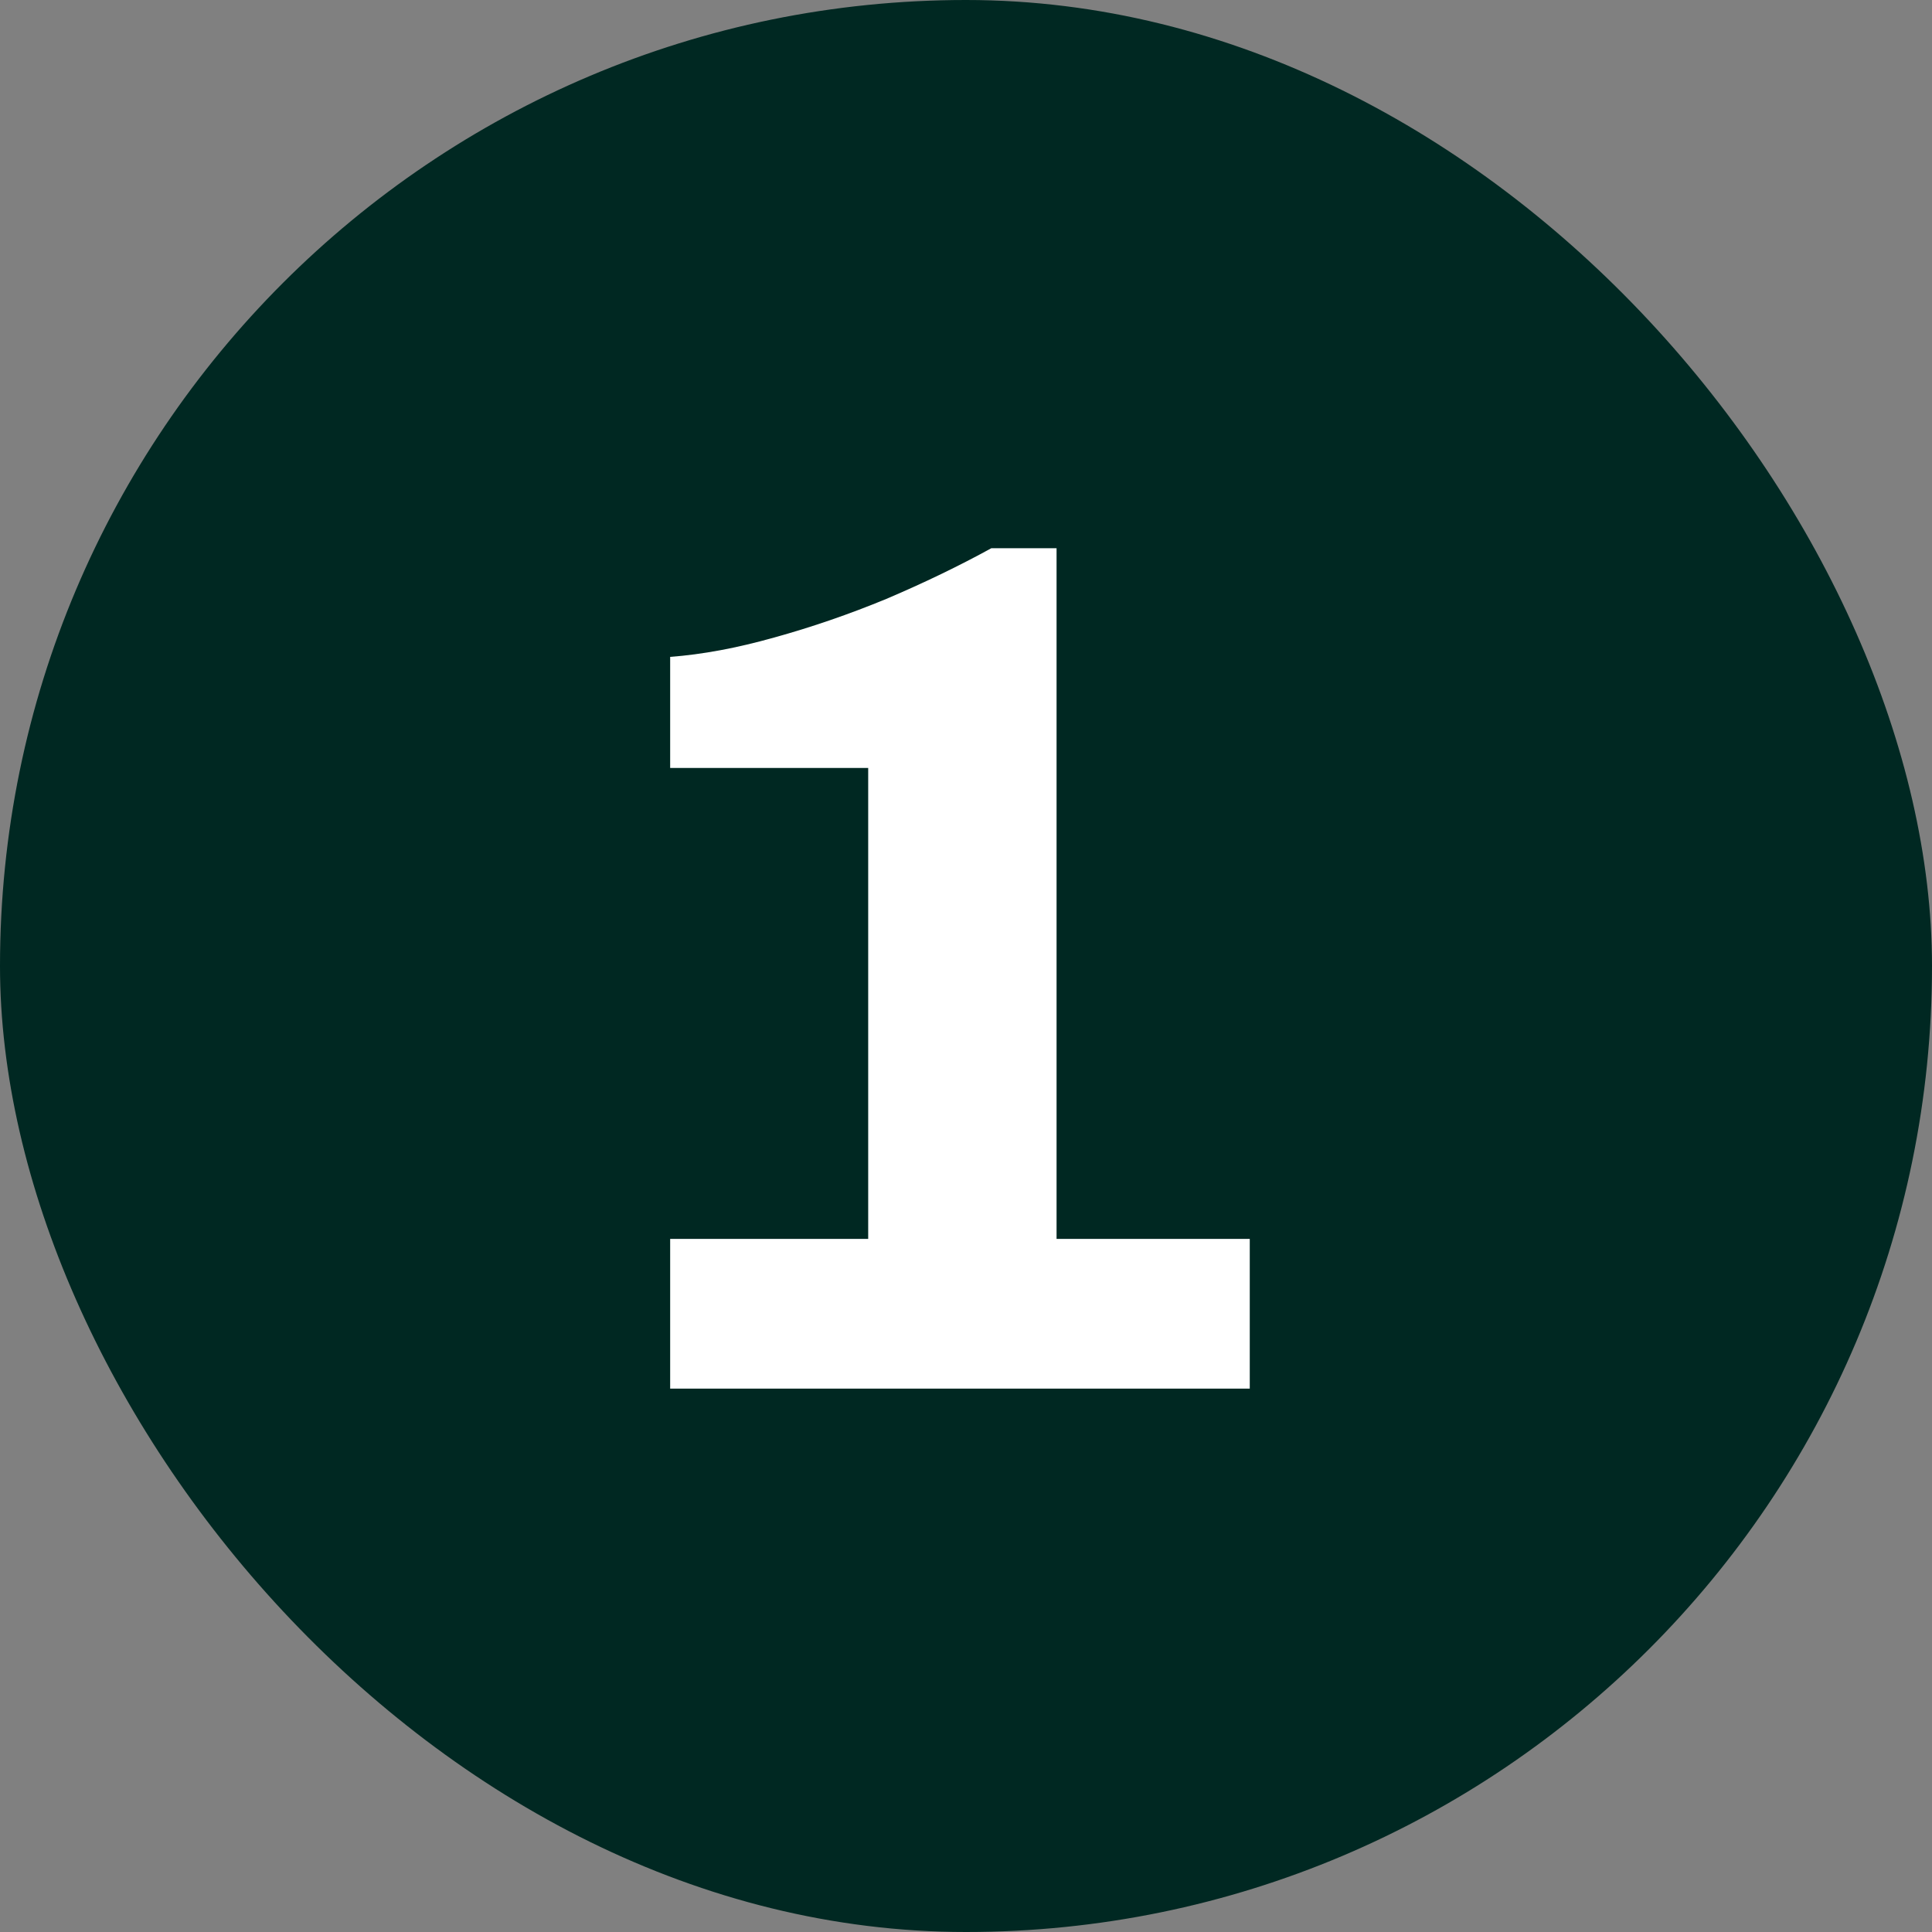
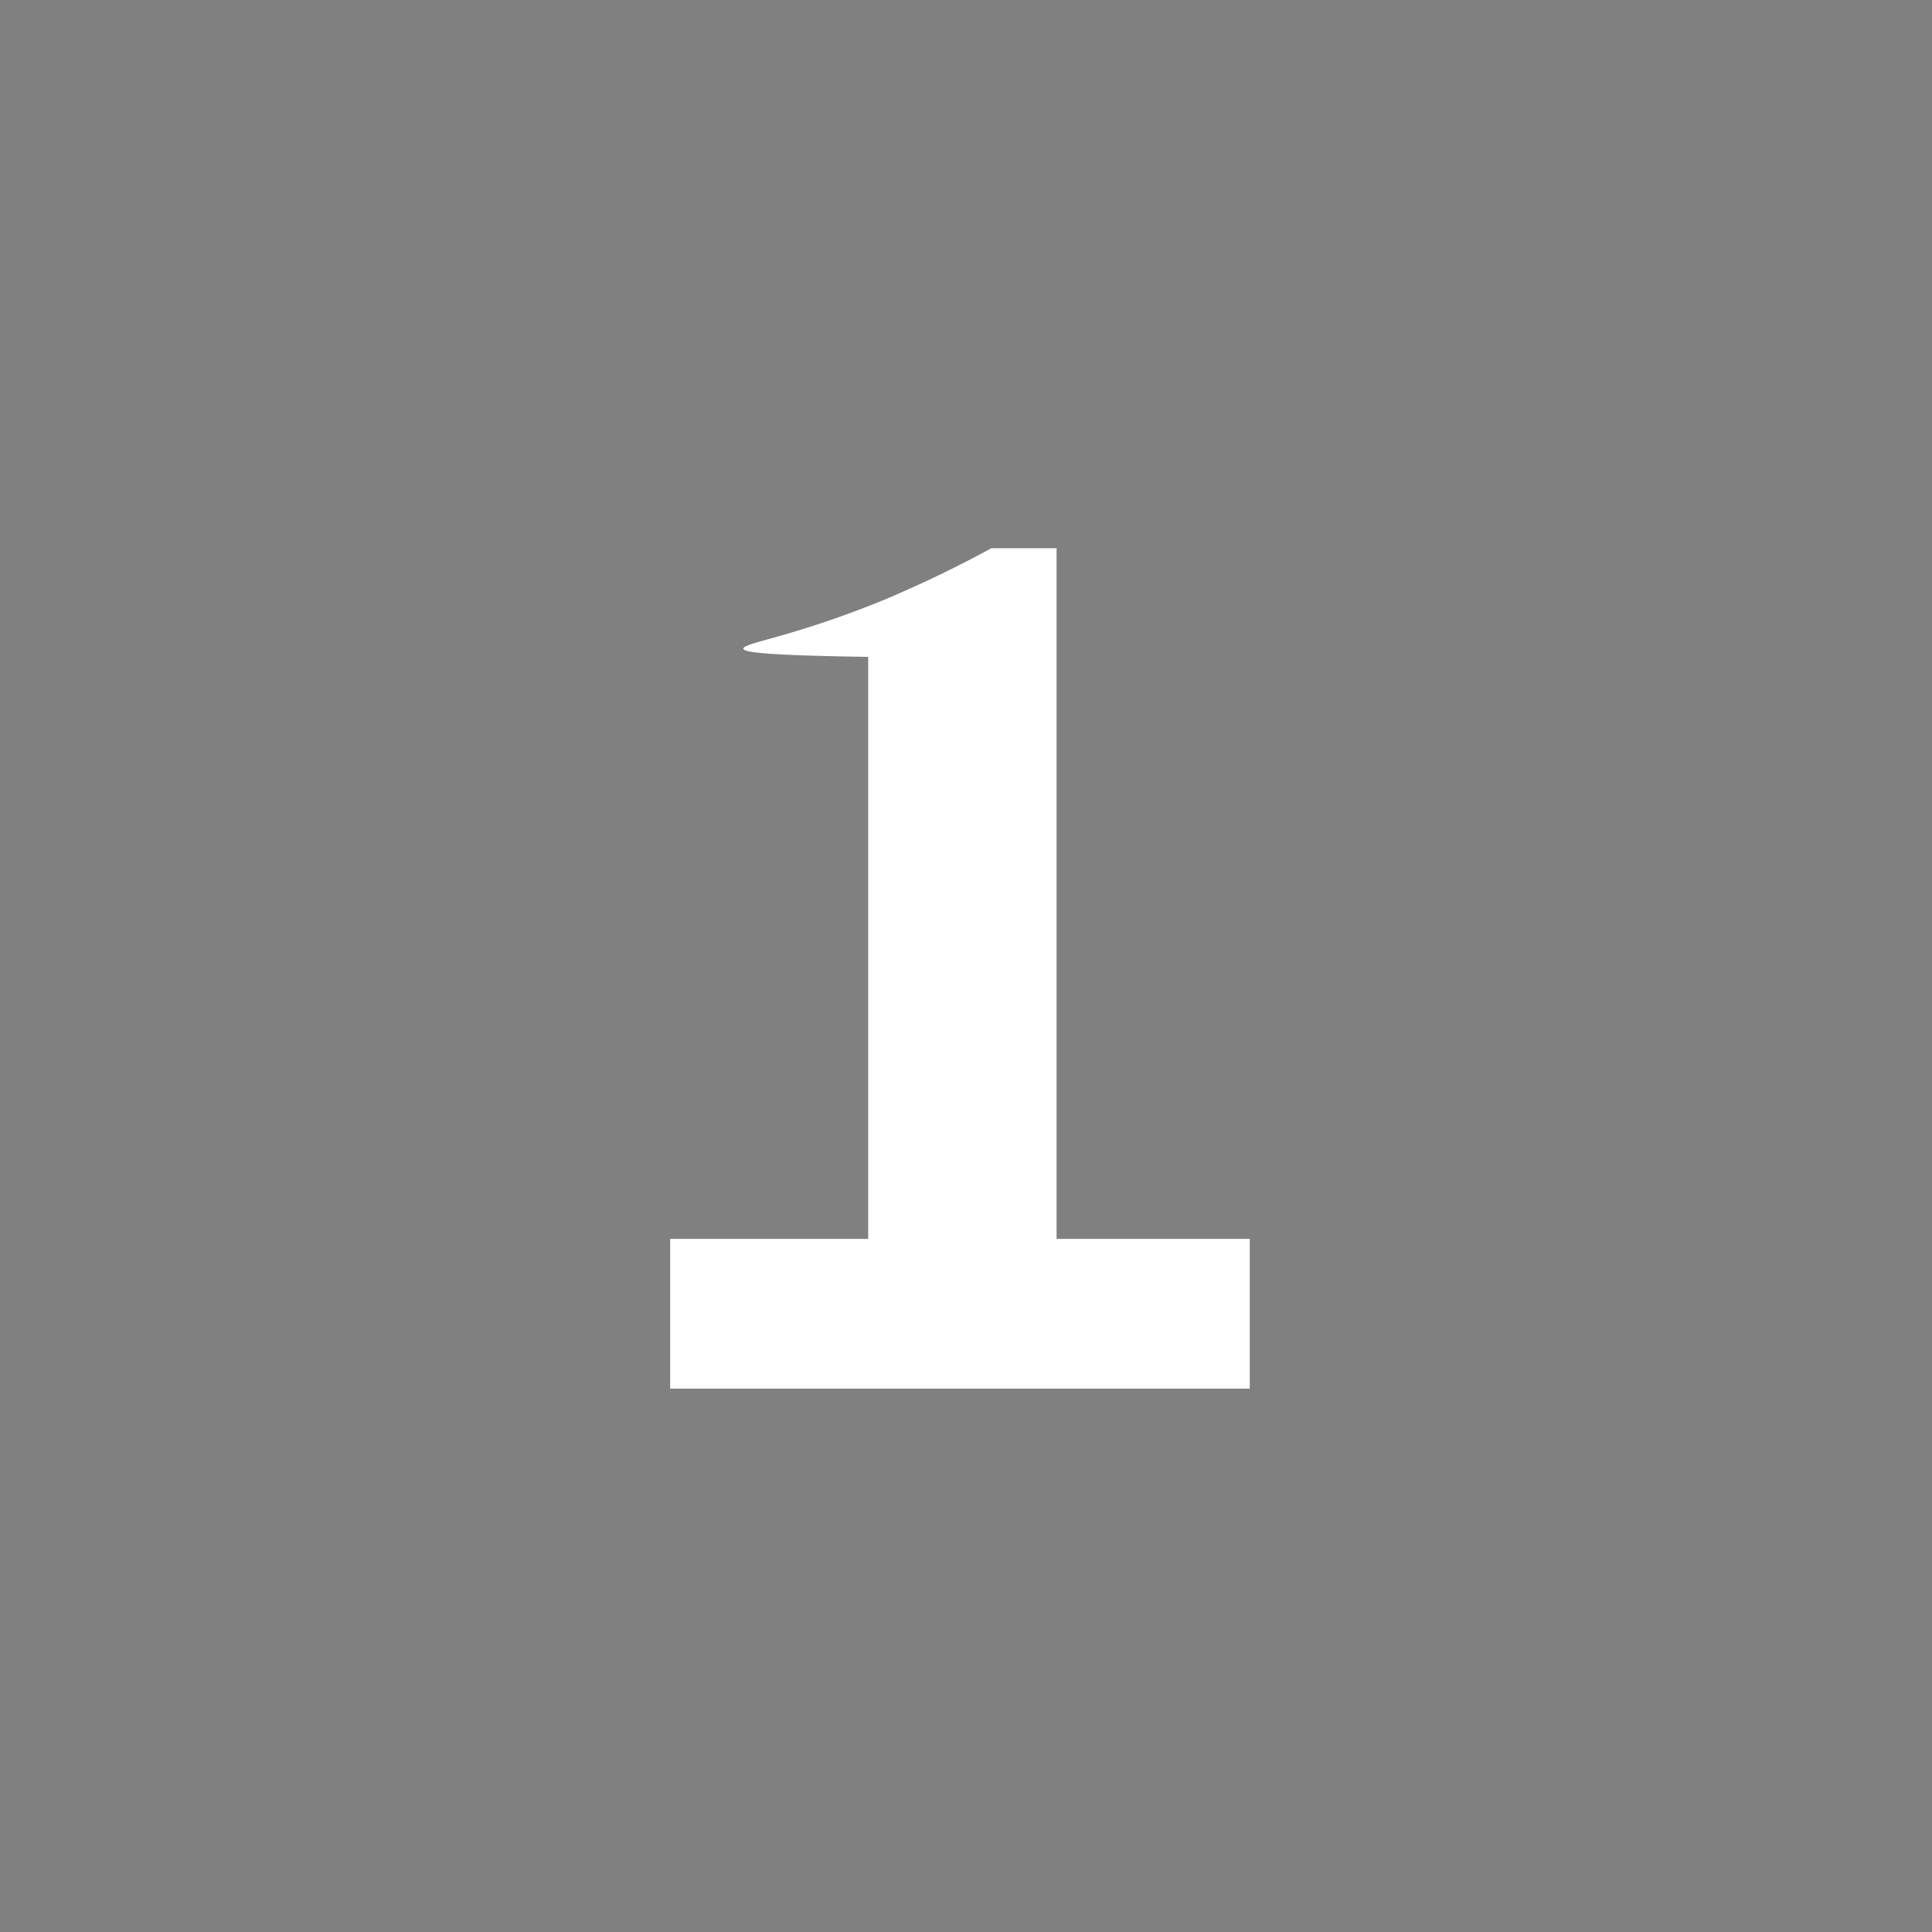
<svg xmlns="http://www.w3.org/2000/svg" width="32" height="32" viewBox="0 0 32 32" fill="none">
  <rect x="0" y="0" width="32" height="32" fill="#808080" stroke="none" />
-   <rect width="32" height="32" rx="16" fill="#002822" />
-   <path d="M11.1 23V20.52H14.38V12.72H11.1V10.88C11.633 10.84 12.207 10.733 12.82 10.56C13.447 10.387 14.067 10.173 14.68 9.92C15.307 9.653 15.887 9.373 16.42 9.08H17.5V20.52H20.7V23H11.1Z" fill="white" />
+   <path d="M11.1 23V20.52H14.38V12.72V10.88C11.633 10.84 12.207 10.733 12.82 10.56C13.447 10.387 14.067 10.173 14.68 9.92C15.307 9.653 15.887 9.373 16.42 9.08H17.5V20.52H20.7V23H11.1Z" fill="white" />
</svg>